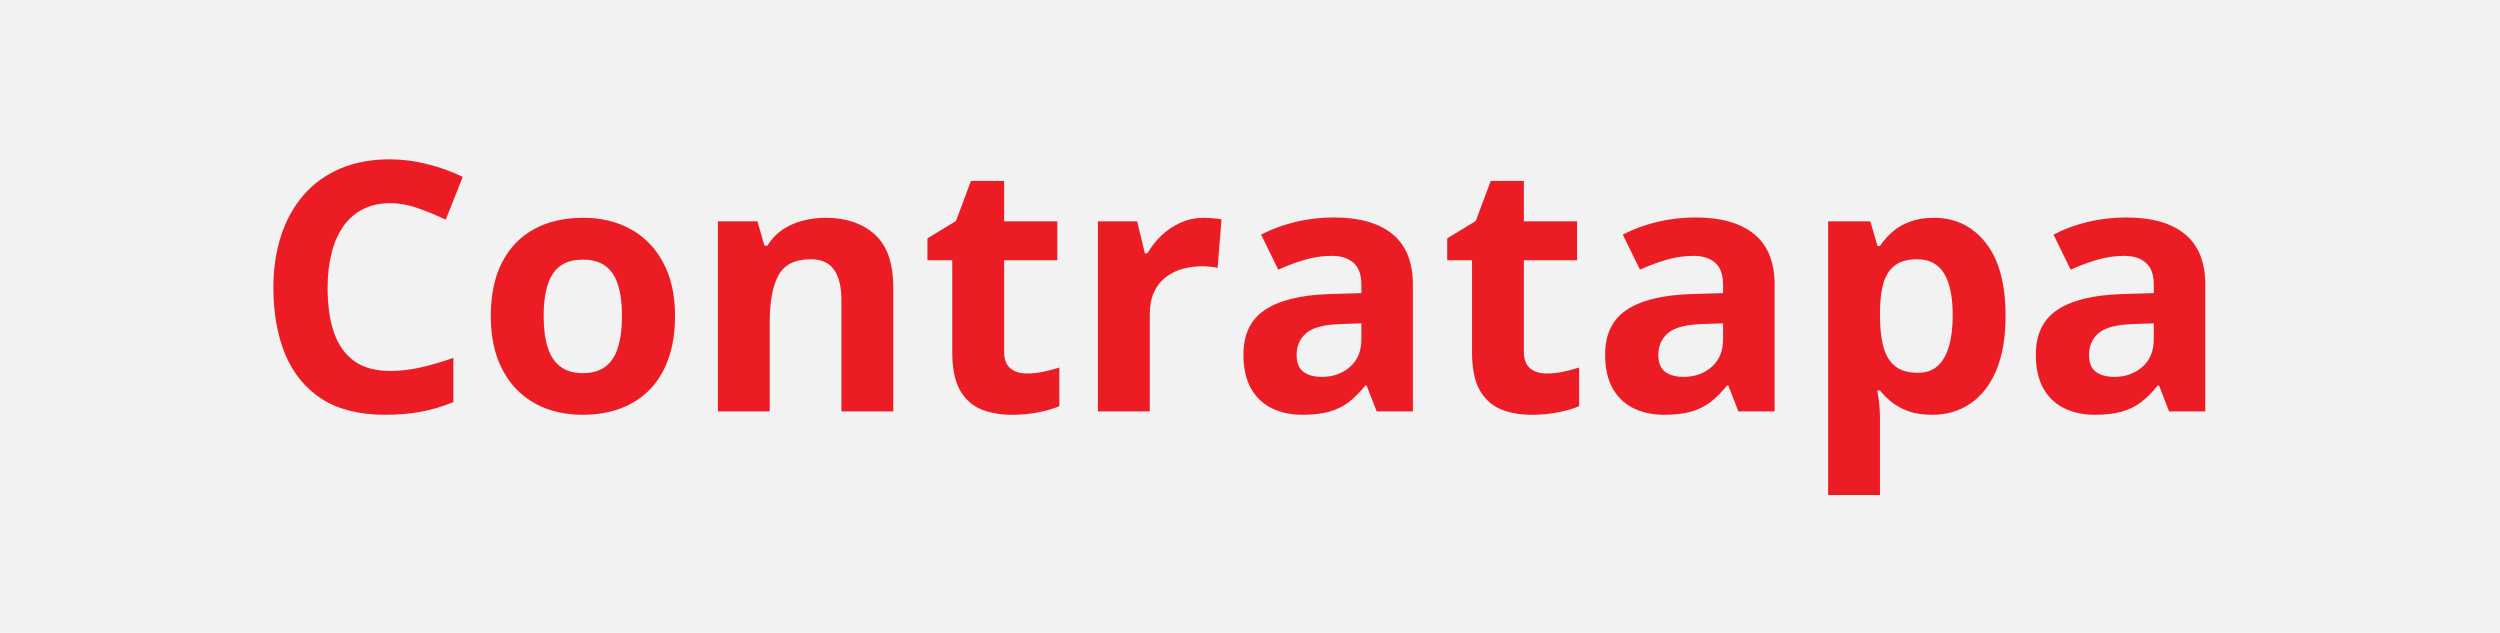
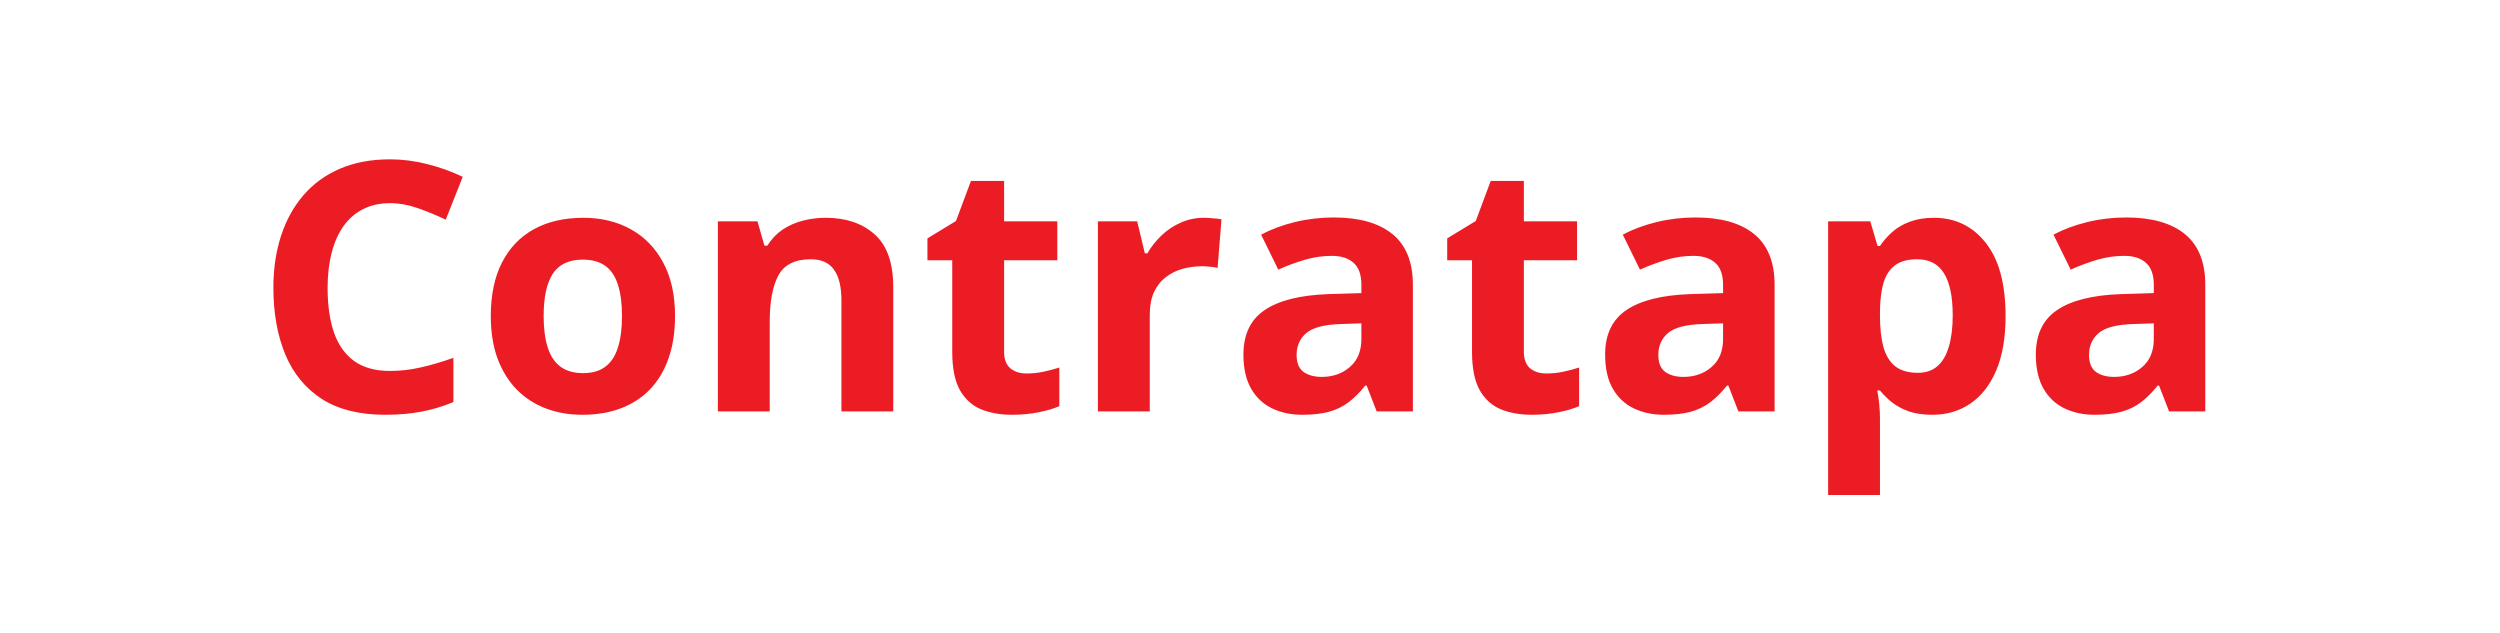
<svg xmlns="http://www.w3.org/2000/svg" width="79" height="20" viewBox="0 0 79 20" fill="none">
-   <rect width="79" height="20" fill="#F2F2F2" />
  <path d="M12.324 6.42C12.005 6.42 11.722 6.483 11.475 6.608C11.232 6.73 11.026 6.907 10.857 7.14C10.693 7.373 10.567 7.654 10.481 7.983C10.396 8.313 10.352 8.683 10.352 9.095C10.352 9.65 10.421 10.125 10.557 10.519C10.696 10.909 10.911 11.208 11.201 11.415C11.491 11.62 11.865 11.722 12.324 11.722C12.642 11.722 12.961 11.686 13.28 11.614C13.602 11.543 13.951 11.441 14.327 11.308V12.705C13.98 12.848 13.638 12.95 13.301 13.011C12.965 13.075 12.587 13.107 12.168 13.107C11.359 13.107 10.693 12.941 10.17 12.608C9.651 12.271 9.266 11.802 9.015 11.201C8.764 10.595 8.639 9.89 8.639 9.084C8.639 8.49 8.72 7.946 8.881 7.452C9.042 6.958 9.278 6.53 9.59 6.168C9.901 5.806 10.286 5.527 10.745 5.33C11.203 5.133 11.729 5.035 12.324 5.035C12.714 5.035 13.104 5.085 13.495 5.185C13.889 5.282 14.264 5.416 14.623 5.588L14.085 6.941C13.792 6.802 13.496 6.68 13.199 6.576C12.902 6.472 12.61 6.42 12.324 6.42ZM21.331 9.987C21.331 10.488 21.263 10.932 21.127 11.319C20.994 11.706 20.799 12.033 20.541 12.302C20.287 12.567 19.979 12.767 19.618 12.903C19.26 13.039 18.855 13.107 18.404 13.107C17.981 13.107 17.593 13.039 17.238 12.903C16.887 12.767 16.581 12.567 16.32 12.302C16.062 12.033 15.861 11.706 15.718 11.319C15.579 10.932 15.509 10.488 15.509 9.987C15.509 9.321 15.627 8.757 15.863 8.295C16.1 7.833 16.436 7.482 16.873 7.242C17.31 7.002 17.831 6.882 18.436 6.882C18.998 6.882 19.496 7.002 19.929 7.242C20.366 7.482 20.708 7.833 20.955 8.295C21.206 8.757 21.331 9.321 21.331 9.987ZM17.179 9.987C17.179 10.381 17.222 10.712 17.308 10.98C17.394 11.249 17.528 11.451 17.711 11.587C17.894 11.723 18.132 11.791 18.425 11.791C18.715 11.791 18.95 11.723 19.129 11.587C19.311 11.451 19.444 11.249 19.526 10.98C19.612 10.712 19.655 10.381 19.655 9.987C19.655 9.589 19.612 9.26 19.526 8.999C19.444 8.734 19.311 8.535 19.129 8.402C18.946 8.27 18.708 8.204 18.415 8.204C17.981 8.204 17.666 8.352 17.469 8.649C17.276 8.947 17.179 9.392 17.179 9.987ZM26.095 6.882C26.736 6.882 27.252 7.058 27.642 7.409C28.032 7.756 28.227 8.315 28.227 9.084V13H26.589V9.493C26.589 9.063 26.511 8.739 26.353 8.521C26.199 8.302 25.956 8.193 25.623 8.193C25.121 8.193 24.779 8.363 24.597 8.703C24.414 9.043 24.323 9.534 24.323 10.175V13H22.685V6.995H23.936L24.156 7.763H24.248C24.377 7.556 24.536 7.387 24.726 7.258C24.919 7.129 25.132 7.035 25.365 6.974C25.601 6.913 25.845 6.882 26.095 6.882ZM32.444 11.802C32.623 11.802 32.797 11.784 32.965 11.748C33.137 11.713 33.307 11.668 33.475 11.614V12.834C33.3 12.912 33.081 12.977 32.82 13.027C32.562 13.081 32.279 13.107 31.971 13.107C31.613 13.107 31.291 13.05 31.004 12.935C30.721 12.817 30.498 12.615 30.333 12.329C30.172 12.039 30.091 11.636 30.091 11.12V8.225H29.307V7.532L30.209 6.984L30.682 5.717H31.73V6.995H33.411V8.225H31.73V11.12C31.73 11.349 31.794 11.521 31.923 11.636C32.055 11.747 32.229 11.802 32.444 11.802ZM38.046 6.882C38.128 6.882 38.223 6.888 38.331 6.898C38.442 6.906 38.531 6.916 38.599 6.931L38.476 8.467C38.422 8.449 38.345 8.436 38.245 8.429C38.148 8.418 38.064 8.413 37.992 8.413C37.781 8.413 37.575 8.44 37.374 8.494C37.178 8.547 37 8.635 36.843 8.757C36.685 8.875 36.56 9.033 36.467 9.229C36.377 9.423 36.333 9.661 36.333 9.944V13H34.694V6.995H35.935L36.177 8.005H36.257C36.376 7.801 36.522 7.615 36.698 7.446C36.877 7.274 37.079 7.138 37.305 7.038C37.534 6.934 37.781 6.882 38.046 6.882ZM42.149 6.872C42.955 6.872 43.573 7.047 44.002 7.398C44.432 7.749 44.647 8.282 44.647 8.999V13H43.503L43.186 12.184H43.143C42.971 12.398 42.796 12.574 42.617 12.71C42.438 12.846 42.232 12.946 41.999 13.011C41.766 13.075 41.483 13.107 41.15 13.107C40.796 13.107 40.477 13.039 40.194 12.903C39.915 12.767 39.695 12.56 39.534 12.28C39.373 11.997 39.292 11.639 39.292 11.206C39.292 10.569 39.516 10.1 39.963 9.799C40.411 9.494 41.082 9.326 41.977 9.294L43.02 9.262V8.999C43.02 8.683 42.937 8.452 42.773 8.306C42.608 8.159 42.379 8.085 42.085 8.085C41.795 8.085 41.51 8.127 41.231 8.209C40.952 8.291 40.672 8.395 40.393 8.521L39.851 7.414C40.169 7.246 40.526 7.113 40.919 7.017C41.317 6.92 41.727 6.872 42.149 6.872ZM43.02 10.218L42.386 10.239C41.856 10.254 41.487 10.348 41.279 10.524C41.075 10.699 40.973 10.93 40.973 11.217C40.973 11.467 41.047 11.646 41.193 11.754C41.34 11.858 41.532 11.91 41.768 11.91C42.119 11.91 42.414 11.806 42.654 11.598C42.898 11.39 43.02 11.095 43.02 10.712V10.218ZM48.869 11.802C49.048 11.802 49.221 11.784 49.39 11.748C49.562 11.713 49.732 11.668 49.9 11.614V12.834C49.724 12.912 49.506 12.977 49.245 13.027C48.987 13.081 48.704 13.107 48.396 13.107C48.038 13.107 47.716 13.05 47.429 12.935C47.146 12.817 46.922 12.615 46.758 12.329C46.597 12.039 46.516 11.636 46.516 11.12V8.225H45.732V7.532L46.634 6.984L47.107 5.717H48.154V6.995H49.835V8.225H48.154V11.12C48.154 11.349 48.219 11.521 48.348 11.636C48.48 11.747 48.654 11.802 48.869 11.802ZM53.579 6.872C54.385 6.872 55.002 7.047 55.432 7.398C55.862 7.749 56.077 8.282 56.077 8.999V13H54.933L54.616 12.184H54.573C54.401 12.398 54.225 12.574 54.046 12.71C53.867 12.846 53.661 12.946 53.429 13.011C53.196 13.075 52.913 13.107 52.58 13.107C52.226 13.107 51.907 13.039 51.624 12.903C51.345 12.767 51.124 12.56 50.963 12.28C50.802 11.997 50.722 11.639 50.722 11.206C50.722 10.569 50.946 10.1 51.393 9.799C51.841 9.494 52.512 9.326 53.407 9.294L54.449 9.262V8.999C54.449 8.683 54.367 8.452 54.202 8.306C54.037 8.159 53.808 8.085 53.515 8.085C53.225 8.085 52.94 8.127 52.661 8.209C52.381 8.291 52.102 8.395 51.823 8.521L51.28 7.414C51.599 7.246 51.955 7.113 52.349 7.017C52.747 6.92 53.157 6.872 53.579 6.872ZM54.449 10.218L53.815 10.239C53.285 10.254 52.917 10.348 52.709 10.524C52.505 10.699 52.403 10.93 52.403 11.217C52.403 11.467 52.476 11.646 52.623 11.754C52.77 11.858 52.961 11.91 53.198 11.91C53.549 11.91 53.844 11.806 54.084 11.598C54.328 11.39 54.449 11.095 54.449 10.712V10.218ZM61.109 6.882C61.786 6.882 62.332 7.146 62.748 7.672C63.166 8.198 63.376 8.97 63.376 9.987C63.376 10.667 63.278 11.24 63.081 11.706C62.884 12.168 62.611 12.517 62.264 12.753C61.917 12.989 61.518 13.107 61.066 13.107C60.776 13.107 60.528 13.072 60.32 13C60.112 12.925 59.935 12.83 59.788 12.715C59.641 12.597 59.514 12.472 59.407 12.339H59.321C59.349 12.483 59.371 12.629 59.385 12.78C59.4 12.93 59.407 13.077 59.407 13.22V15.643H57.769V6.995H59.101L59.331 7.774H59.407C59.514 7.613 59.645 7.464 59.799 7.328C59.953 7.192 60.137 7.085 60.352 7.006C60.571 6.923 60.823 6.882 61.109 6.882ZM60.583 8.193C60.297 8.193 60.069 8.252 59.901 8.37C59.733 8.488 59.609 8.666 59.53 8.902C59.455 9.138 59.414 9.437 59.407 9.799V9.976C59.407 10.363 59.443 10.69 59.514 10.959C59.589 11.227 59.713 11.432 59.885 11.571C60.06 11.711 60.3 11.781 60.605 11.781C60.855 11.781 61.061 11.711 61.222 11.571C61.383 11.432 61.503 11.227 61.582 10.959C61.664 10.687 61.706 10.356 61.706 9.965C61.706 9.378 61.614 8.936 61.432 8.639C61.249 8.341 60.966 8.193 60.583 8.193ZM67.189 6.872C67.995 6.872 68.613 7.047 69.043 7.398C69.472 7.749 69.687 8.282 69.687 8.999V13H68.543L68.226 12.184H68.183C68.011 12.398 67.836 12.574 67.657 12.71C67.478 12.846 67.272 12.946 67.039 13.011C66.806 13.075 66.523 13.107 66.19 13.107C65.836 13.107 65.517 13.039 65.234 12.903C64.955 12.767 64.735 12.56 64.574 12.28C64.413 11.997 64.332 11.639 64.332 11.206C64.332 10.569 64.556 10.1 65.003 9.799C65.451 9.494 66.122 9.326 67.018 9.294L68.06 9.262V8.999C68.06 8.683 67.977 8.452 67.812 8.306C67.648 8.159 67.419 8.085 67.125 8.085C66.835 8.085 66.55 8.127 66.271 8.209C65.992 8.291 65.712 8.395 65.433 8.521L64.891 7.414C65.209 7.246 65.566 7.113 65.96 7.017C66.357 6.92 66.767 6.872 67.189 6.872ZM68.06 10.218L67.426 10.239C66.896 10.254 66.527 10.348 66.319 10.524C66.115 10.699 66.013 10.93 66.013 11.217C66.013 11.467 66.087 11.646 66.233 11.754C66.38 11.858 66.572 11.91 66.808 11.91C67.159 11.91 67.454 11.806 67.694 11.598C67.938 11.39 68.06 11.095 68.06 10.712V10.218Z" fill="#EC1C24" />
</svg>